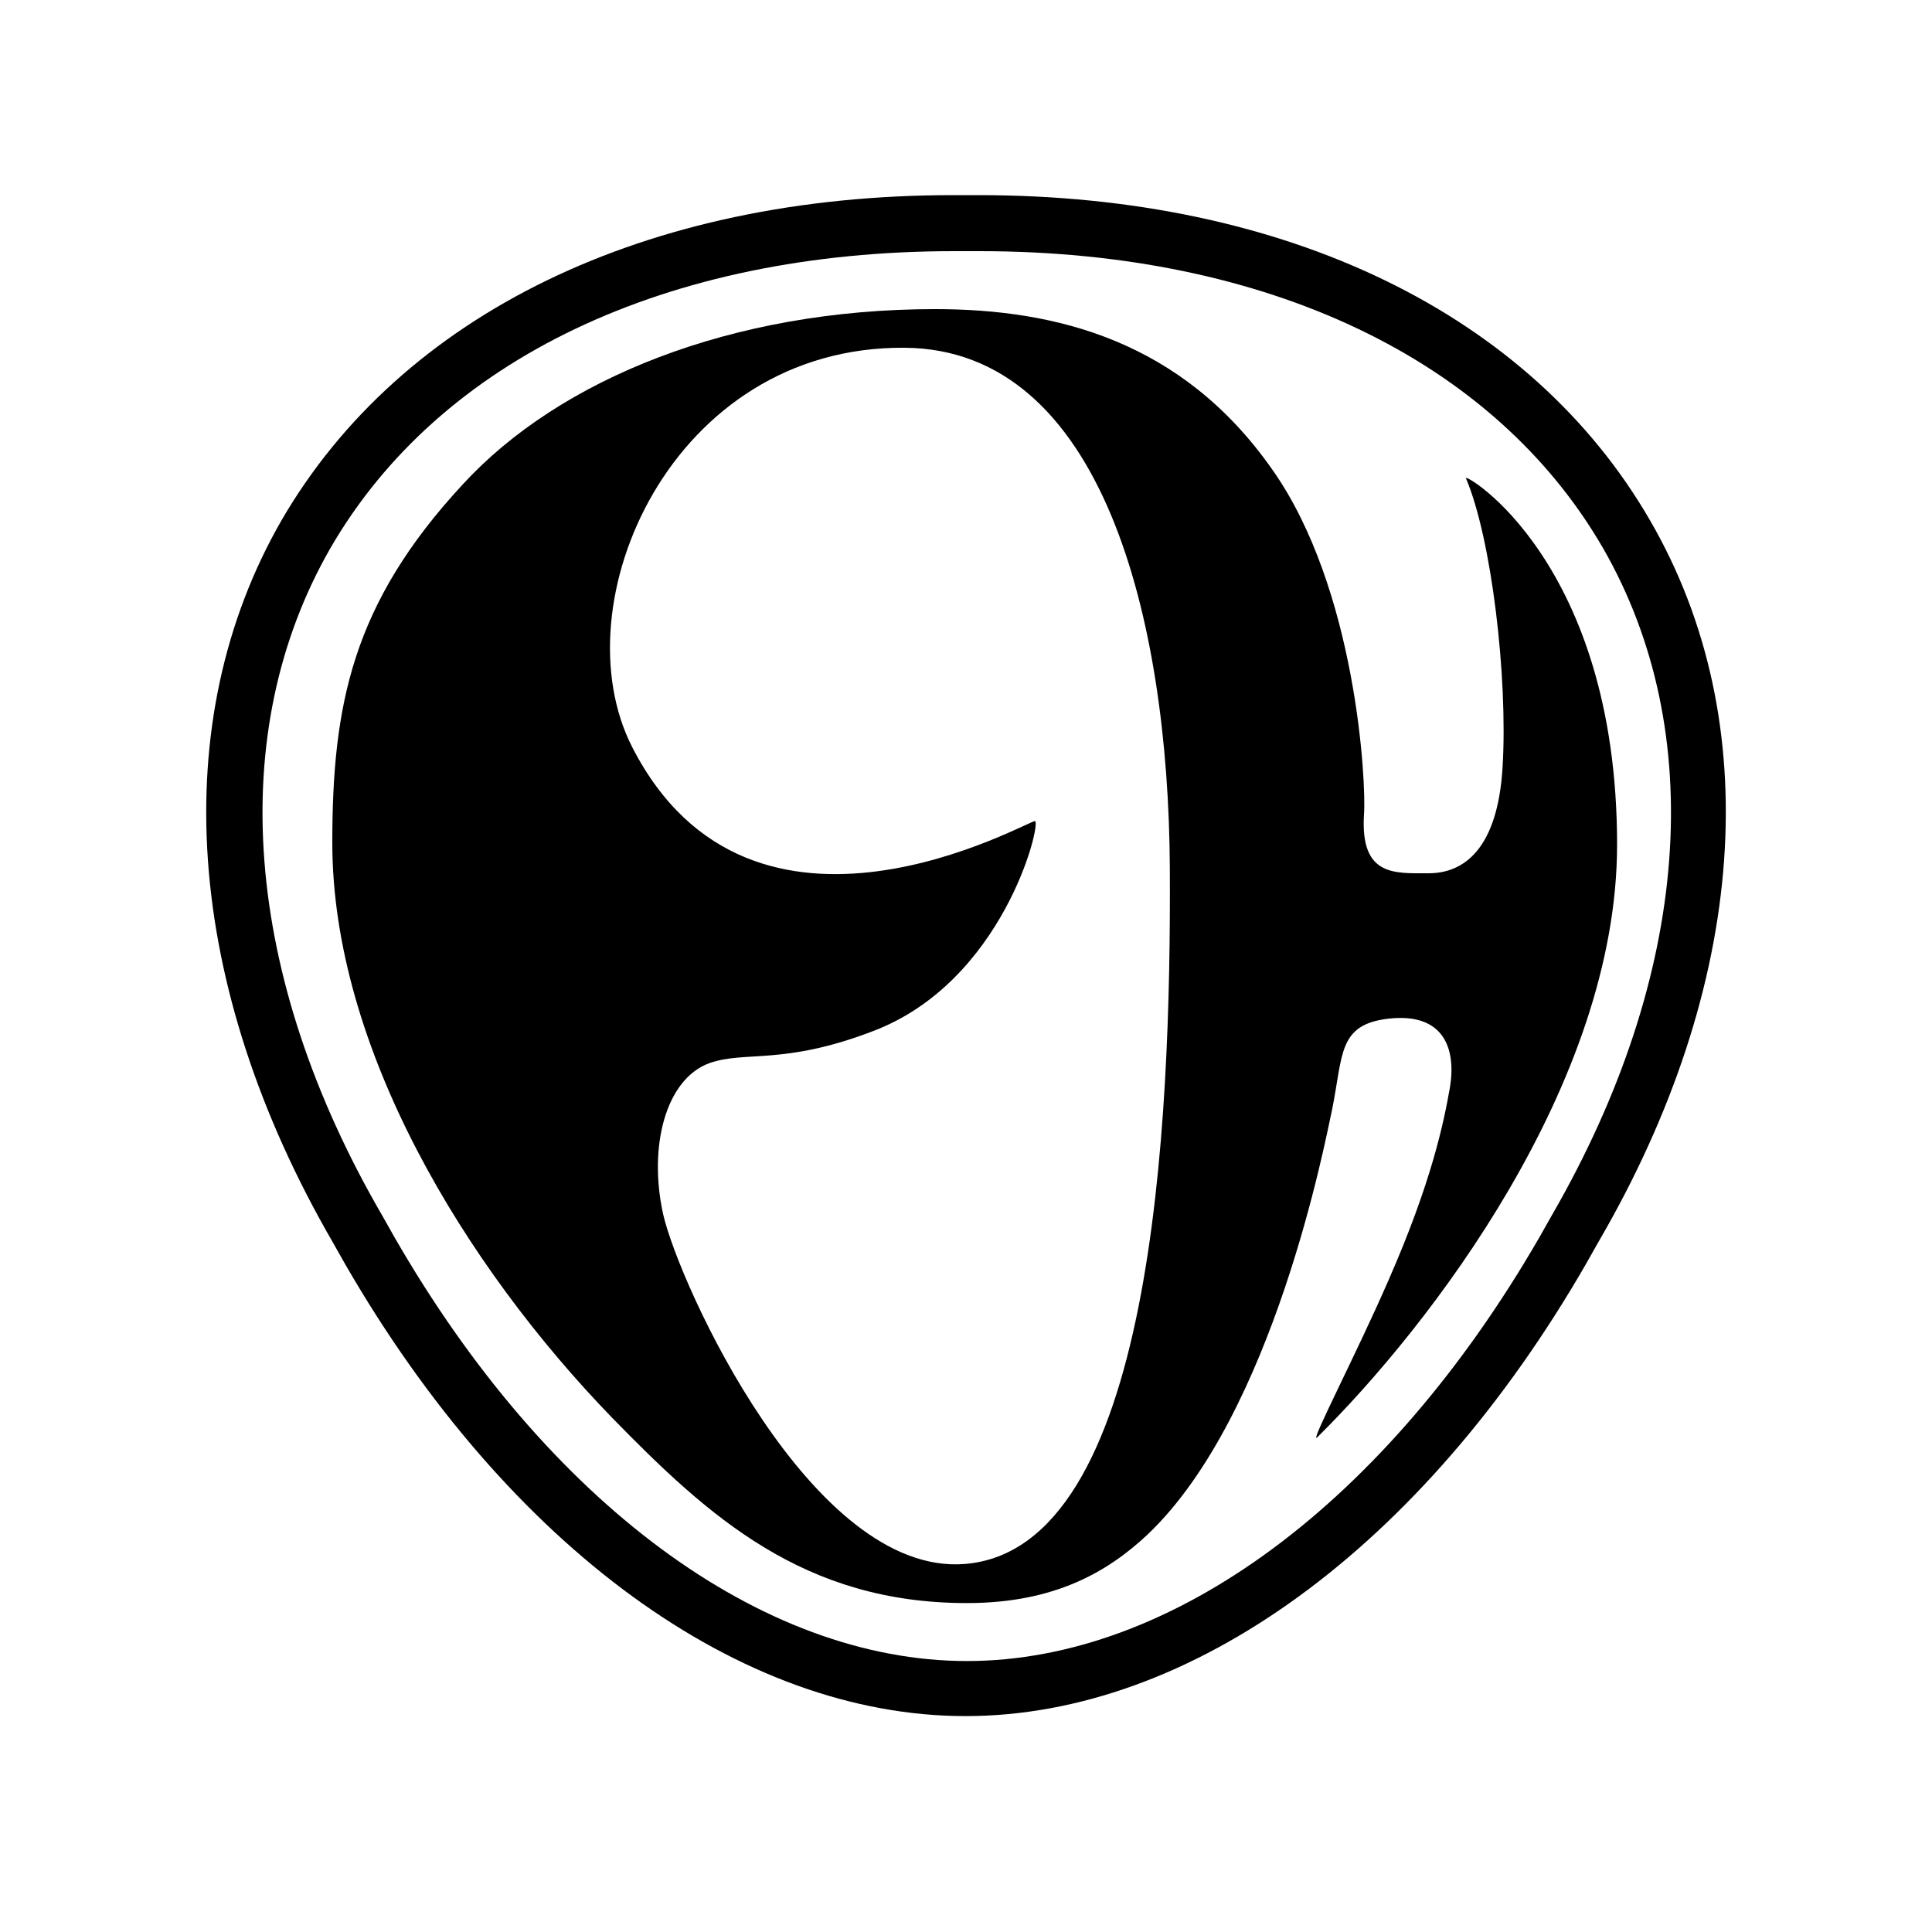
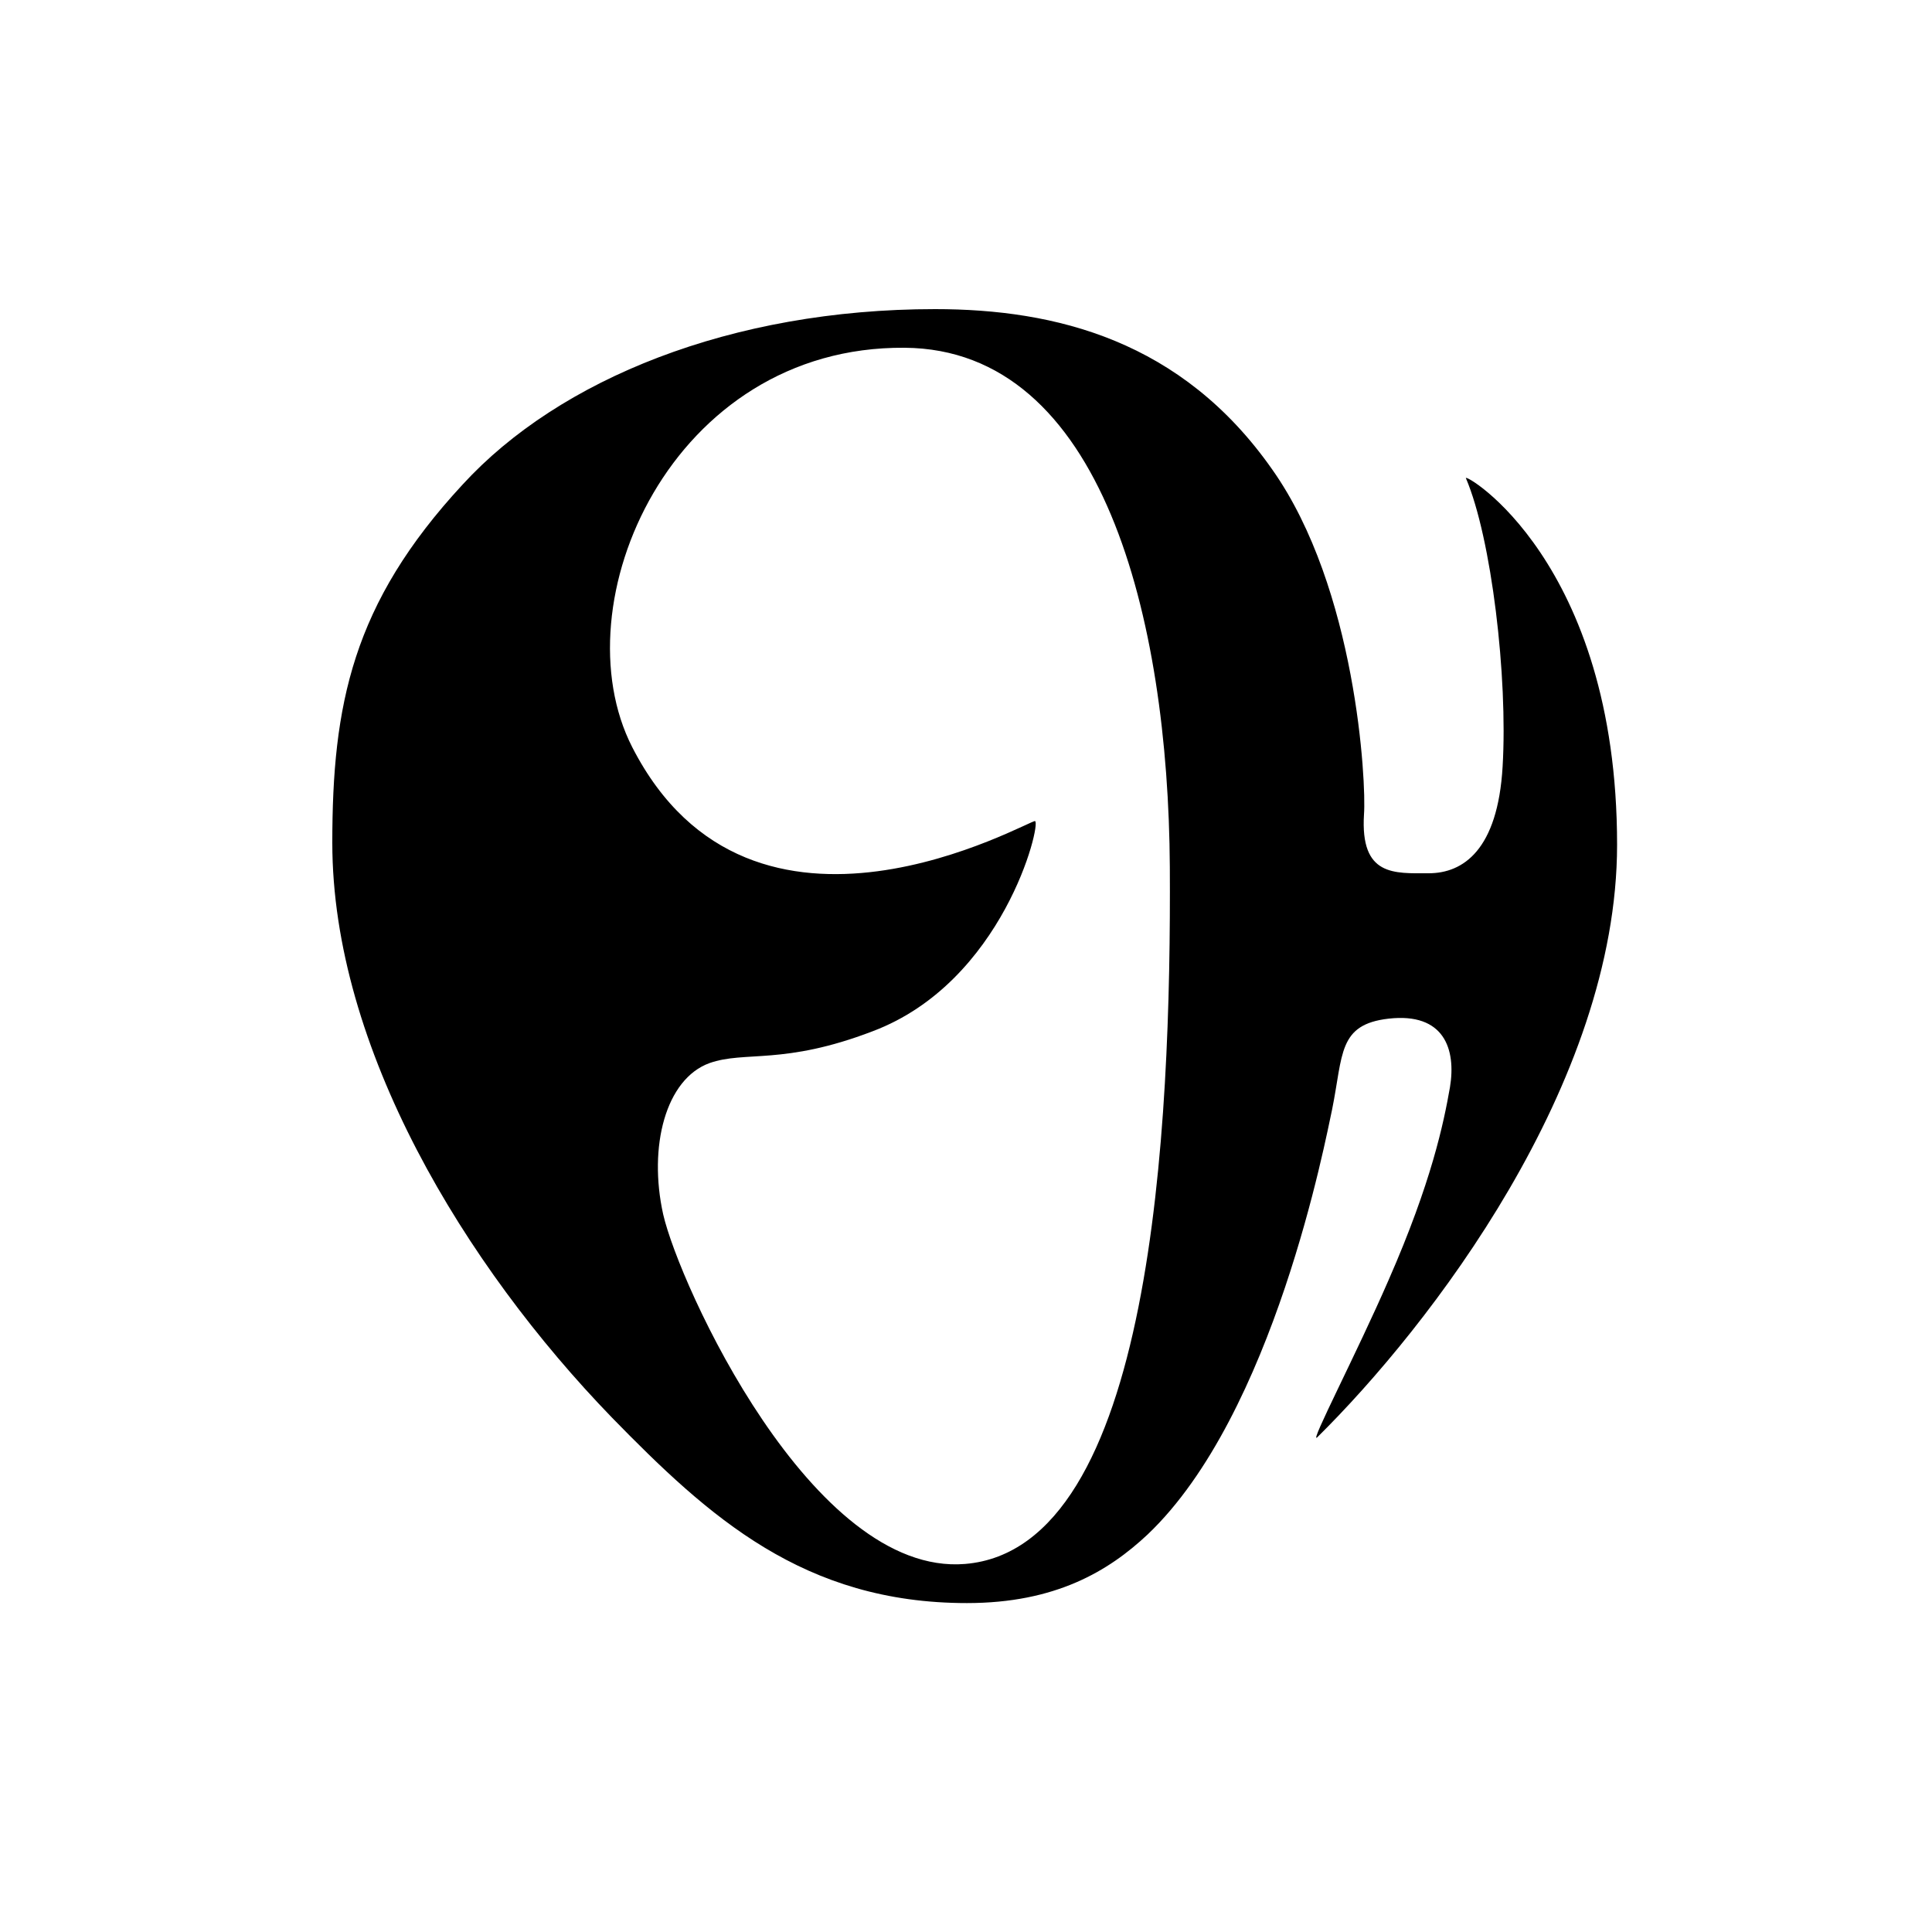
<svg xmlns="http://www.w3.org/2000/svg" id="Arendal" x="0px" y="0px" viewBox="0 0 400 400" style="enable-background:new 0 0 400 400;" xml:space="preserve">
  <g>
    <path d="M303.5,99c5.3,12.4,8.7,41.2,7.6,59.7c-1,17.3-8.2,22.1-15.3,22.1s-14.2,0.7-13.4-12.2c0.5-6.6-1.6-46.8-19-71.4 C244.7,70.5,218.6,64,193.6,64c-42.2,0-77.8,14.5-97.8,36.3c-22.9,24.7-27,45.7-27,74.2c0,42.4,27.4,87.5,57.9,119 c20.1,20.6,39.7,38.4,73.5,38.4c18.3,0,29.3-6.6,37.4-14.2c26.2-24.9,36.9-82.1,38.2-88c2.3-11.4,1.2-17.6,11.7-18.8 c11.5-1.3,14,6.3,12.7,14.2c-1.3,7.4-3.8,19.6-12.7,39.9c-6.6,15.2-16.5,34.1-14.8,32.6c23.2-22.9,62.1-73.2,62.1-122.7 C334.8,116.1,302.9,97.7,303.5,99z M199.8,323.8c-31.7,2.6-59.2-57.9-62.5-72.4c-3.1-14,0.5-28,9.6-31.3c7.4-2.6,15.3,0.5,33.8-6.6 c27-10.2,34.9-42.9,33.6-43.5c-0.8-0.5-58.5,33.3-83.4-15.3C115.7,125,139,71.6,187.3,72c41,0.3,54.6,56.1,54.9,107.5 C242.5,233.3,238.7,320.6,199.8,323.8z" />
-     <path d="M341.6,107.7c-24.7-42.7-75.3-67.3-139-67.3h-5.3c-63.6,0-114.2,24.6-139,67.3c-24,41.7-20.2,96.3,10.6,149.5l2.6,4.6 c33.8,58.5,81.8,93.5,128.4,93.5s94.6-34.9,128.4-93.5l2.6-4.6C361.9,204,365.8,149.4,341.6,107.7z M321.3,251.6l-2.6,4.6 c-31.7,54.9-76,87.7-118.5,87.7s-86.9-32.8-118.5-87.7l-2.6-4.6c-28.8-49.6-32.6-100-10.7-138.1C91,74.4,138,52,197.5,52h5.3 c59.5,0,106.5,22.4,129.1,61.5C353.8,151.6,350,201.9,321.3,251.6z" />
  </g>
</svg>